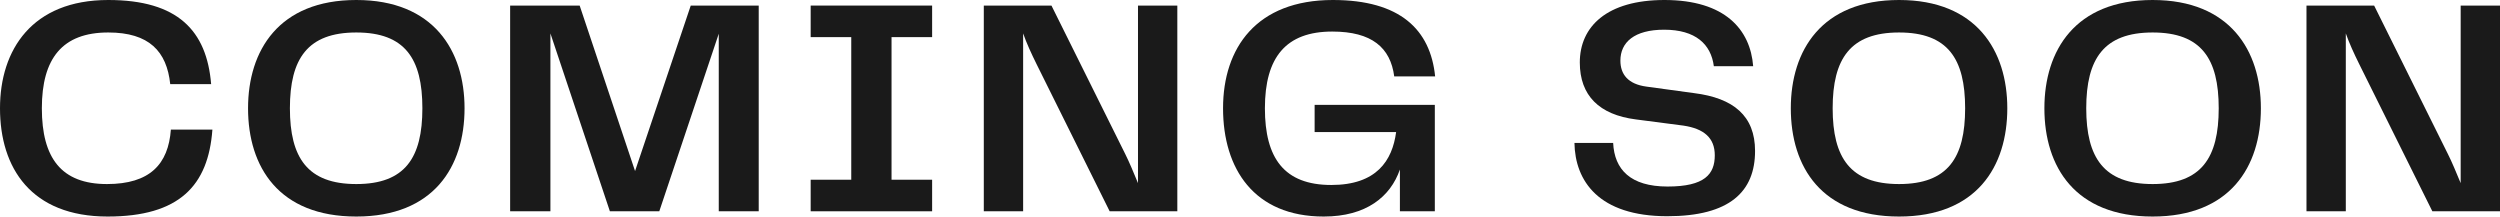
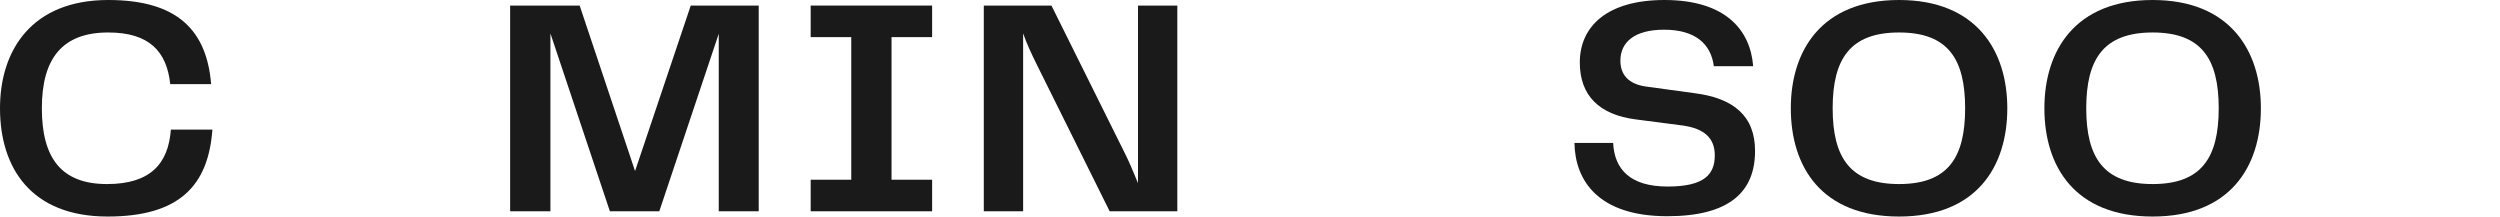
<svg xmlns="http://www.w3.org/2000/svg" width="127" height="11" viewBox="0 0 127 11" fill="none">
-   <path d="M125.002 9.303V0.283H127V10.733H123.563L119.855 3.269C119.583 2.719 119.343 2.2 119.167 1.697V10.733H117.169V0.283H120.606L124.346 7.81C124.554 8.219 124.794 8.8 125.002 9.303Z" fill="#1A1A1A" />
  <path d="M109.354 11C105.422 11 103.855 8.486 103.855 5.5C103.855 2.561 105.422 0 109.354 0C113.287 0 114.853 2.577 114.853 5.5C114.853 8.47 113.287 11 109.354 11ZM105.981 5.5C105.981 8.014 106.877 9.35 109.354 9.35C111.832 9.35 112.711 8.014 112.711 5.5C112.711 2.986 111.832 1.65 109.354 1.65C106.877 1.65 105.981 2.986 105.981 5.5Z" fill="#1A1A1A" />
  <path d="M96.472 11C92.54 11 90.973 8.486 90.973 5.5C90.973 2.561 92.54 0 96.472 0C100.405 0 101.971 2.577 101.971 5.5C101.971 8.47 100.405 11 96.472 11ZM93.099 5.5C93.099 8.014 93.995 9.35 96.472 9.35C98.95 9.35 99.829 8.014 99.829 5.5C99.829 2.986 98.95 1.65 96.472 1.65C93.995 1.65 93.099 2.986 93.099 5.5Z" fill="#1A1A1A" />
  <path d="M81.948 7.26C82.012 8.611 82.827 9.476 84.713 9.476C86.6 9.476 87.111 8.847 87.111 7.889C87.111 7.009 86.568 6.537 85.513 6.38L83.099 6.066C81.245 5.83 80.254 4.856 80.254 3.174C80.254 1.351 81.628 0 84.554 0C87.639 0 88.918 1.509 89.061 3.363H87.063C86.919 2.247 86.136 1.509 84.538 1.509C83.019 1.509 82.316 2.153 82.316 3.08C82.316 3.771 82.699 4.274 83.642 4.4L86.056 4.73C88.07 4.981 89.157 5.893 89.157 7.669C89.157 9.727 87.879 10.984 84.698 10.984C81.213 10.984 80.014 9.193 79.982 7.26H81.948Z" fill="#1A1A1A" />
-   <path d="M67.246 11C63.697 11 62.131 8.564 62.131 5.5C62.131 2.436 63.825 0 67.71 0C71.131 0 72.665 1.509 72.905 3.881H70.827C70.635 2.42 69.692 1.603 67.678 1.603C65.328 1.603 64.257 2.907 64.257 5.5C64.257 8.03 65.232 9.397 67.63 9.397C69.932 9.397 70.731 8.156 70.923 6.71H66.783V5.327H72.889V10.733H71.115V8.611C70.635 9.994 69.404 11 67.246 11Z" fill="#1A1A1A" />
  <path d="M57.81 9.303V0.283H59.808V10.733H56.371L52.663 3.269C52.391 2.719 52.151 2.2 51.975 1.697V10.733H49.977V0.283H53.414L57.155 7.81C57.362 8.219 57.602 8.8 57.81 9.303Z" fill="#1A1A1A" />
  <path d="M41.182 10.733V9.13H43.244V1.886H41.182V0.283H47.352V1.886H45.29V9.13H47.352V10.733H41.182Z" fill="#1A1A1A" />
  <path d="M38.543 0.283V10.733H36.513V1.713L33.492 10.733H30.982L27.961 1.697V10.733H25.915V0.283H29.447L32.261 8.69L35.09 0.283H38.543Z" fill="#1A1A1A" />
-   <path d="M18.1 11C14.168 11 12.601 8.486 12.601 5.5C12.601 2.561 14.168 0 18.1 0C22.032 0 23.599 2.577 23.599 5.5C23.599 8.47 22.032 11 18.1 11ZM14.727 5.5C14.727 8.014 15.622 9.35 18.1 9.35C20.578 9.35 21.457 8.014 21.457 5.5C21.457 2.986 20.578 1.65 18.1 1.65C15.622 1.65 14.727 2.986 14.727 5.5Z" fill="#1A1A1A" />
  <path d="M5.467 11C1.583 11 0 8.533 0 5.5C0 2.53 1.631 0 5.499 0C9.032 0 10.502 1.556 10.726 4.274H8.648C8.472 2.609 7.577 1.65 5.499 1.65C3.165 1.65 2.126 2.97 2.126 5.5C2.126 8.03 3.117 9.35 5.435 9.35C7.609 9.35 8.552 8.344 8.68 6.584H10.79C10.582 9.429 9.112 11 5.467 11Z" fill="#1A1A1A" />
</svg>